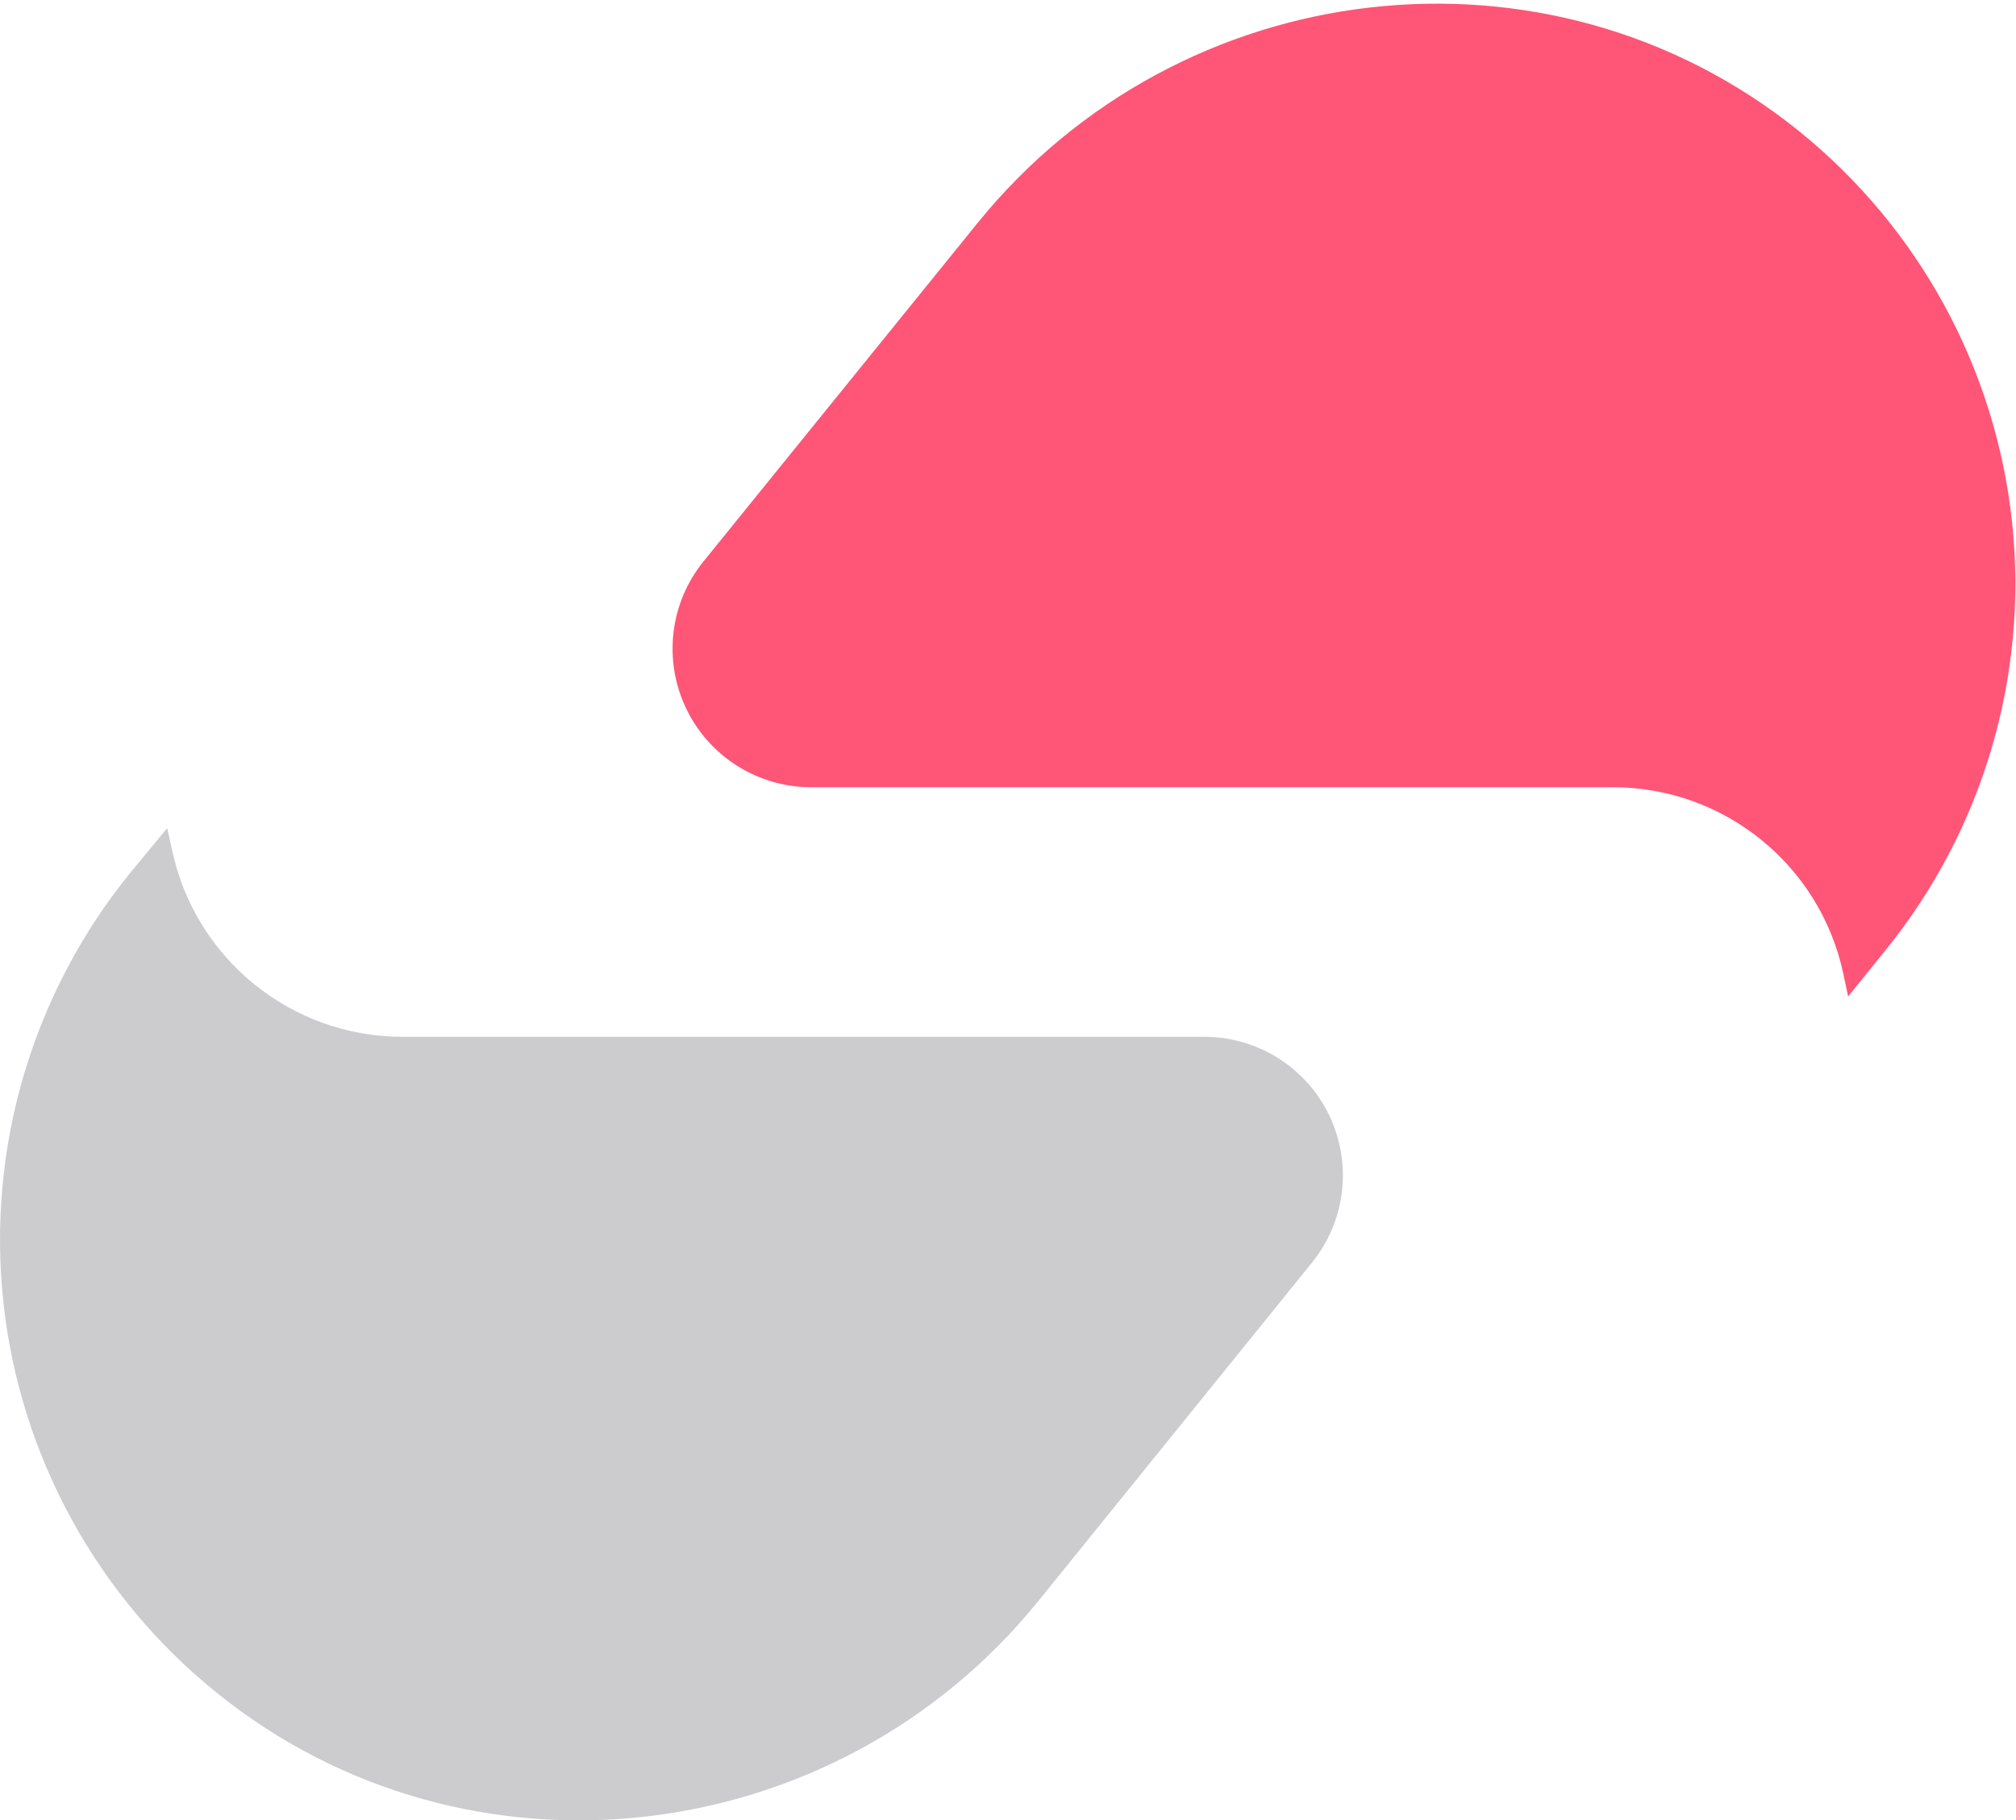
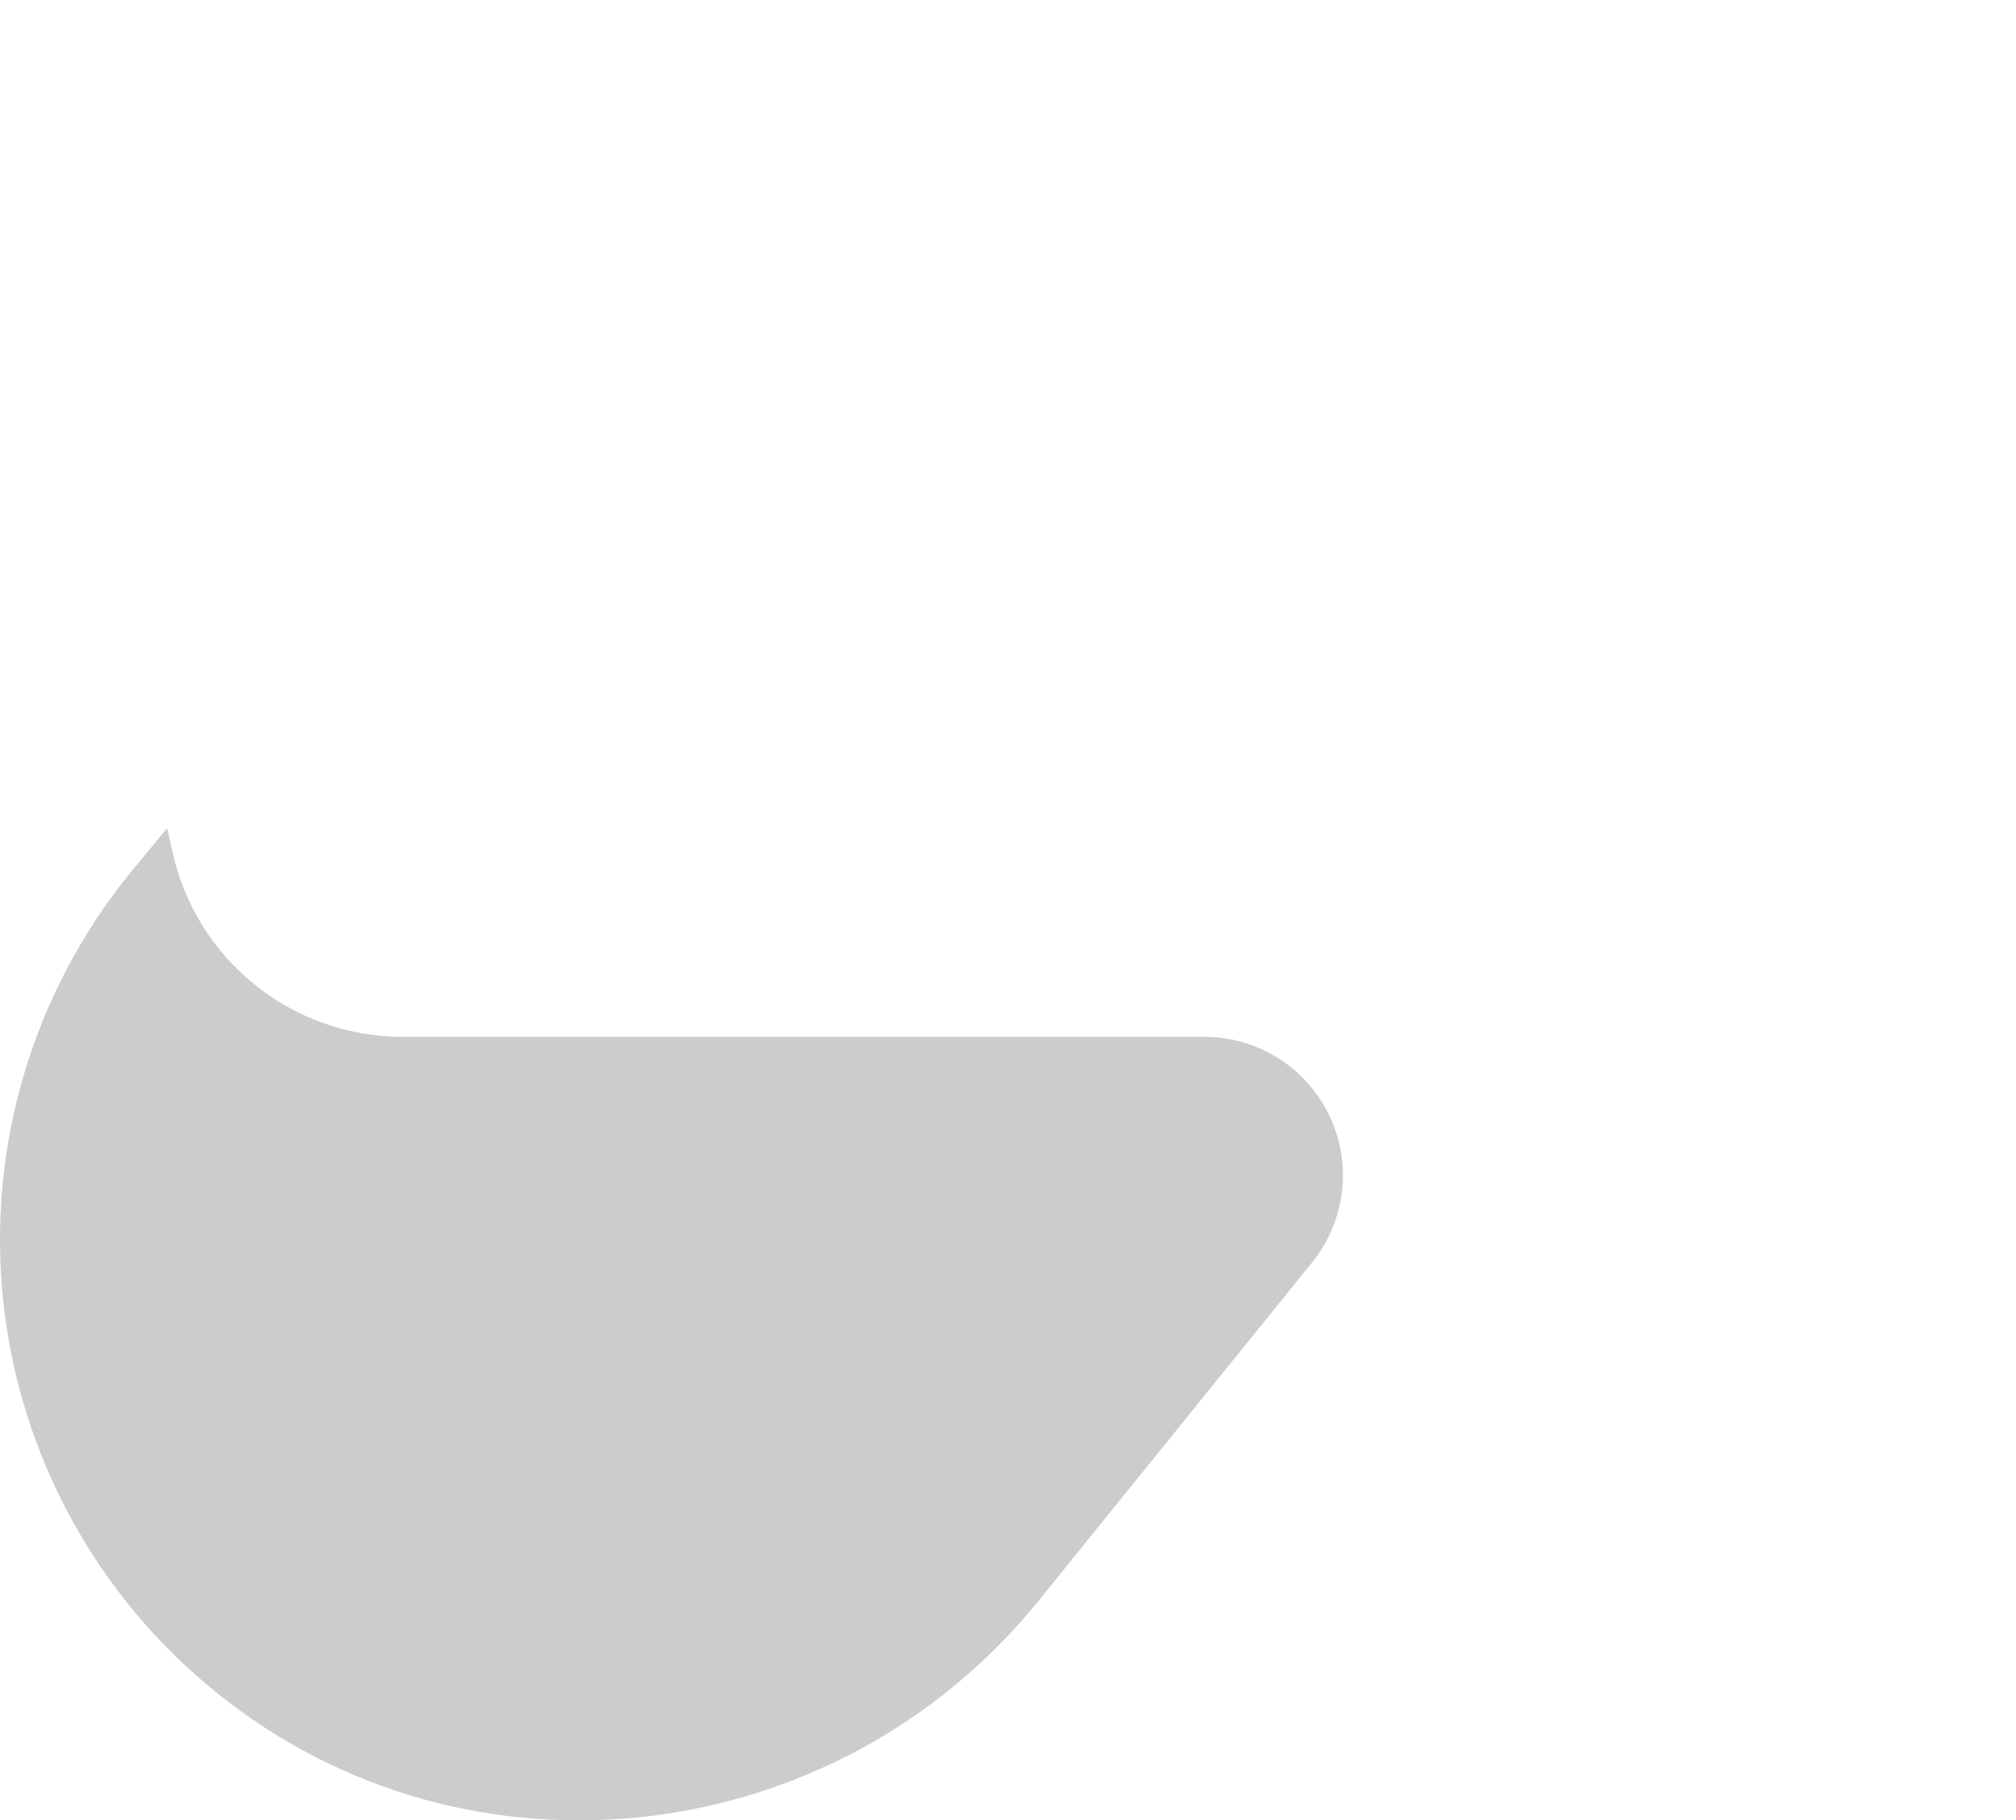
<svg xmlns="http://www.w3.org/2000/svg" width="134" height="121" viewBox="0 0 134 121">
-   <path id="path8" fill="#ff5577" stroke="none" d="M 119.542 8.687 C 102.882 -4.713 78.432 -1.793 64.982 14.817 L 46.752 37.327 C 44.522 40.086 44.075 43.882 45.603 47.084 C 47.132 50.286 50.364 52.326 53.912 52.327 L 107.212 52.327 C 114.602 52.33 120.984 57.499 122.522 64.727 L 122.842 66.236 L 125.322 63.167 C 131.796 55.182 134.825 44.949 133.74 34.727 C 132.656 24.505 127.547 15.135 119.542 8.687 Z" />
  <path id="path10" fill="#808088" stroke="none" opacity="0.4" d="M 14.452 112.556 C 31.112 125.956 55.562 123.036 69.012 106.426 L 87.212 83.917 C 89.443 81.157 89.89 77.361 88.362 74.159 C 86.833 70.957 83.601 68.917 80.052 68.917 L 26.752 68.917 C 19.363 68.913 12.981 63.744 11.442 56.517 L 11.112 55.047 L 8.632 58.047 C 2.154 66.038 -0.874 76.281 0.219 86.511 C 1.311 96.74 6.433 106.113 14.452 112.556 Z" />
</svg>